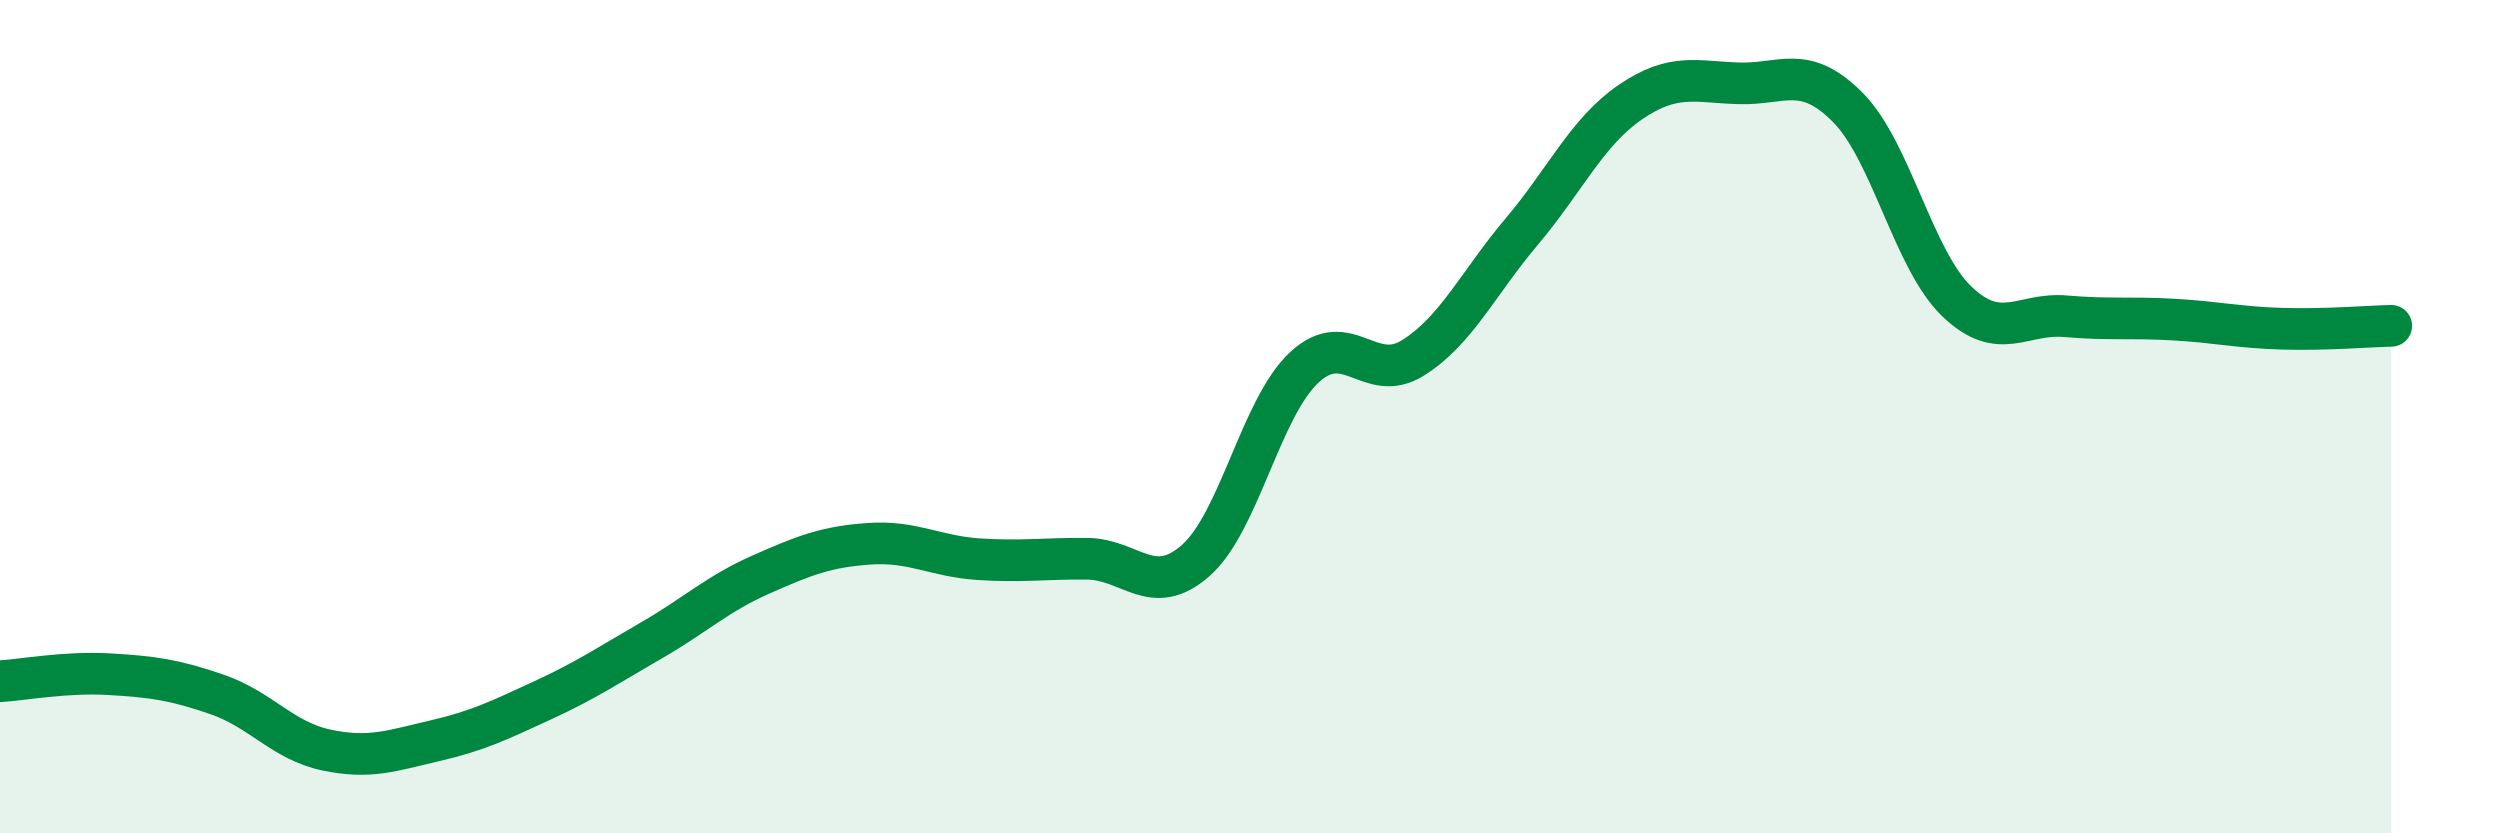
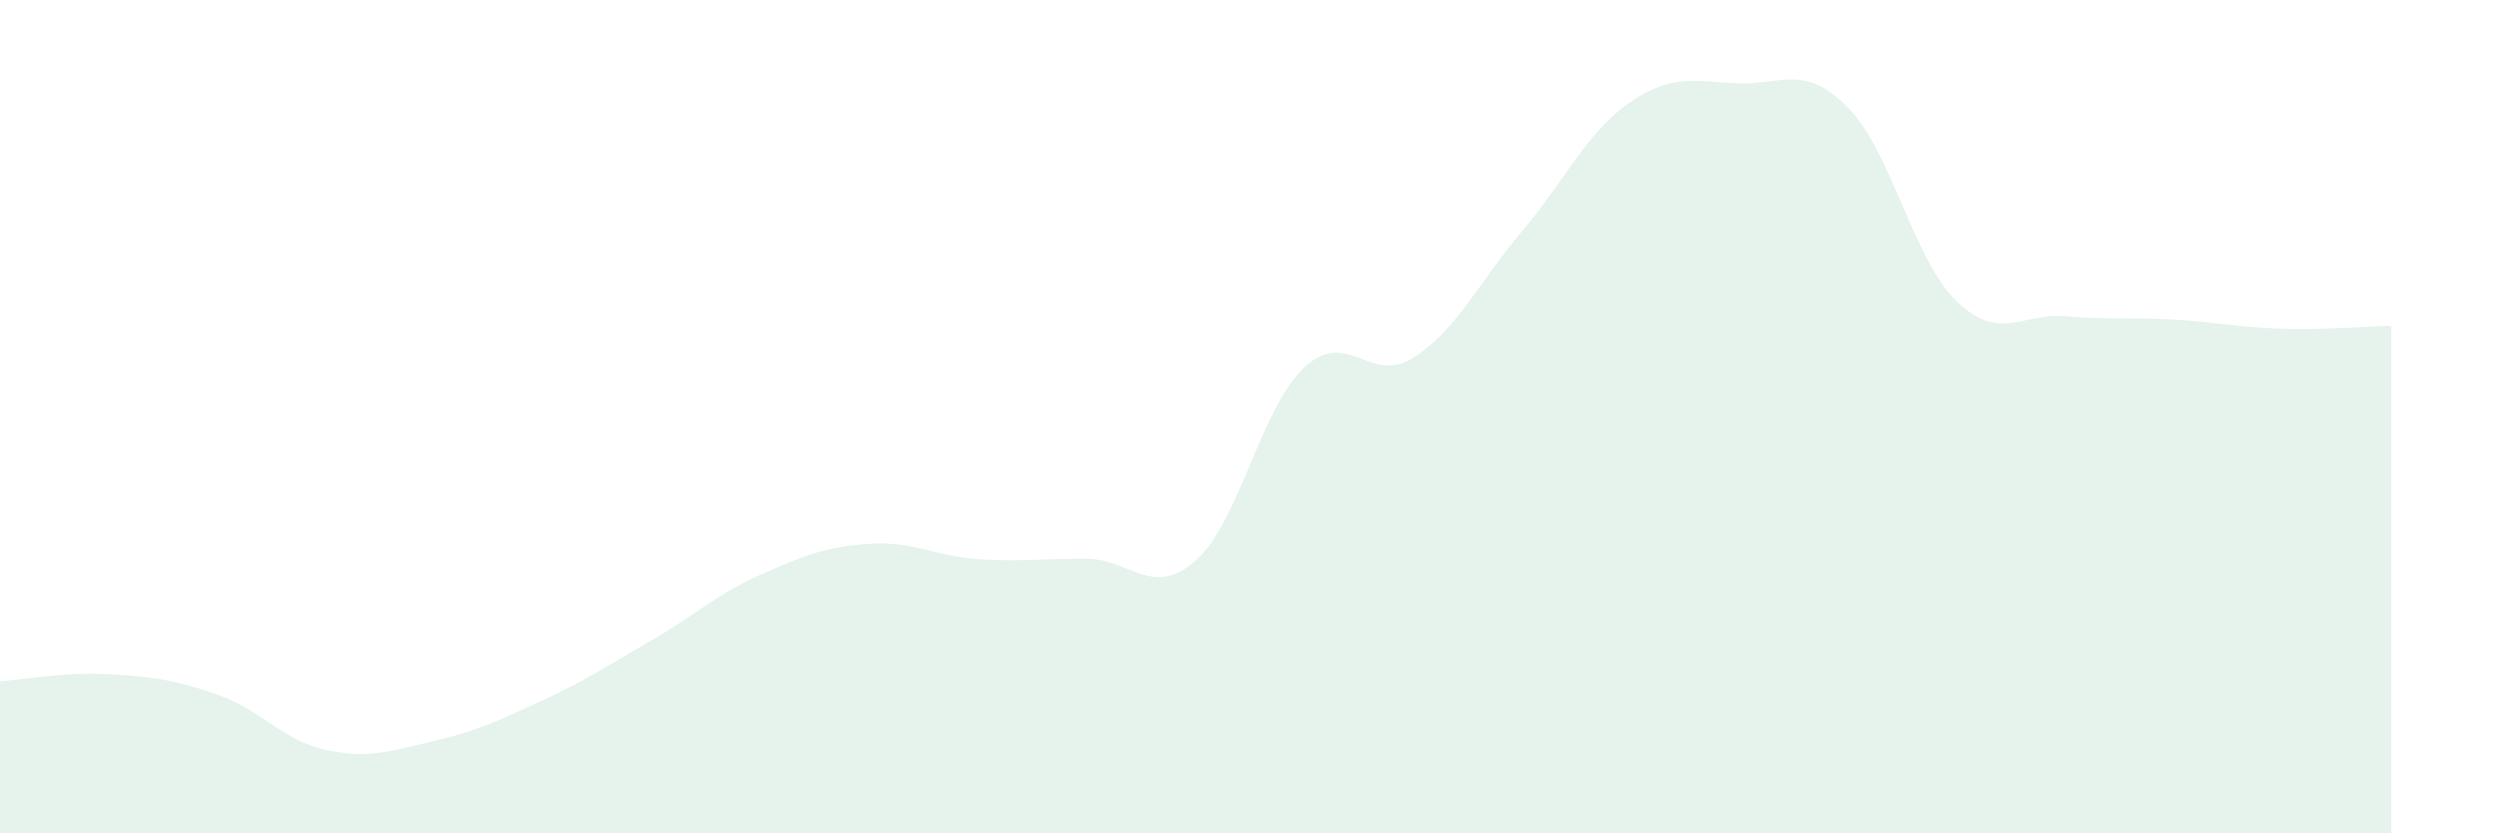
<svg xmlns="http://www.w3.org/2000/svg" width="60" height="20" viewBox="0 0 60 20">
  <path d="M 0,16.35 C 0.52,16.32 1.57,16.12 2.61,16.18 C 3.65,16.24 4.18,16.31 5.22,16.67 C 6.26,17.03 6.79,17.78 7.83,18 C 8.87,18.22 9.39,18.02 10.43,17.78 C 11.47,17.54 12,17.28 13.04,16.8 C 14.08,16.32 14.61,15.96 15.65,15.36 C 16.69,14.76 17.22,14.25 18.26,13.79 C 19.3,13.33 19.83,13.12 20.87,13.05 C 21.91,12.98 22.44,13.35 23.48,13.42 C 24.52,13.49 25.05,13.4 26.09,13.41 C 27.13,13.42 27.66,14.37 28.7,13.45 C 29.74,12.53 30.26,9.79 31.3,8.82 C 32.34,7.85 32.87,9.24 33.91,8.59 C 34.95,7.94 35.48,6.79 36.52,5.56 C 37.56,4.33 38.09,3.16 39.13,2.45 C 40.17,1.74 40.7,1.97 41.74,2 C 42.78,2.03 43.31,1.53 44.35,2.58 C 45.39,3.63 45.92,6.23 46.96,7.23 C 48,8.23 48.53,7.5 49.57,7.59 C 50.61,7.68 51.13,7.61 52.17,7.67 C 53.21,7.73 53.74,7.86 54.78,7.89 C 55.82,7.92 56.87,7.83 57.39,7.82L57.39 20L0 20Z" fill="#008740" opacity="0.1" stroke-linecap="round" stroke-linejoin="round" />
-   <path d="M 0,16.35 C 0.52,16.32 1.57,16.12 2.61,16.18 C 3.65,16.24 4.18,16.31 5.22,16.67 C 6.26,17.03 6.79,17.78 7.83,18 C 8.87,18.22 9.39,18.02 10.43,17.78 C 11.47,17.54 12,17.28 13.04,16.8 C 14.08,16.32 14.61,15.96 15.65,15.36 C 16.69,14.76 17.22,14.25 18.26,13.79 C 19.3,13.33 19.83,13.12 20.87,13.05 C 21.91,12.98 22.44,13.35 23.48,13.42 C 24.52,13.49 25.05,13.4 26.09,13.41 C 27.13,13.42 27.66,14.37 28.7,13.45 C 29.74,12.53 30.26,9.79 31.3,8.82 C 32.34,7.85 32.87,9.24 33.91,8.59 C 34.95,7.94 35.48,6.79 36.52,5.56 C 37.56,4.33 38.09,3.16 39.13,2.45 C 40.17,1.74 40.7,1.97 41.74,2 C 42.78,2.03 43.31,1.53 44.35,2.58 C 45.39,3.63 45.92,6.23 46.96,7.23 C 48,8.23 48.53,7.5 49.57,7.59 C 50.61,7.68 51.13,7.61 52.17,7.67 C 53.21,7.73 53.74,7.86 54.78,7.89 C 55.82,7.92 56.87,7.83 57.39,7.82" stroke="#008740" stroke-width="1" fill="none" stroke-linecap="round" stroke-linejoin="round" />
</svg>